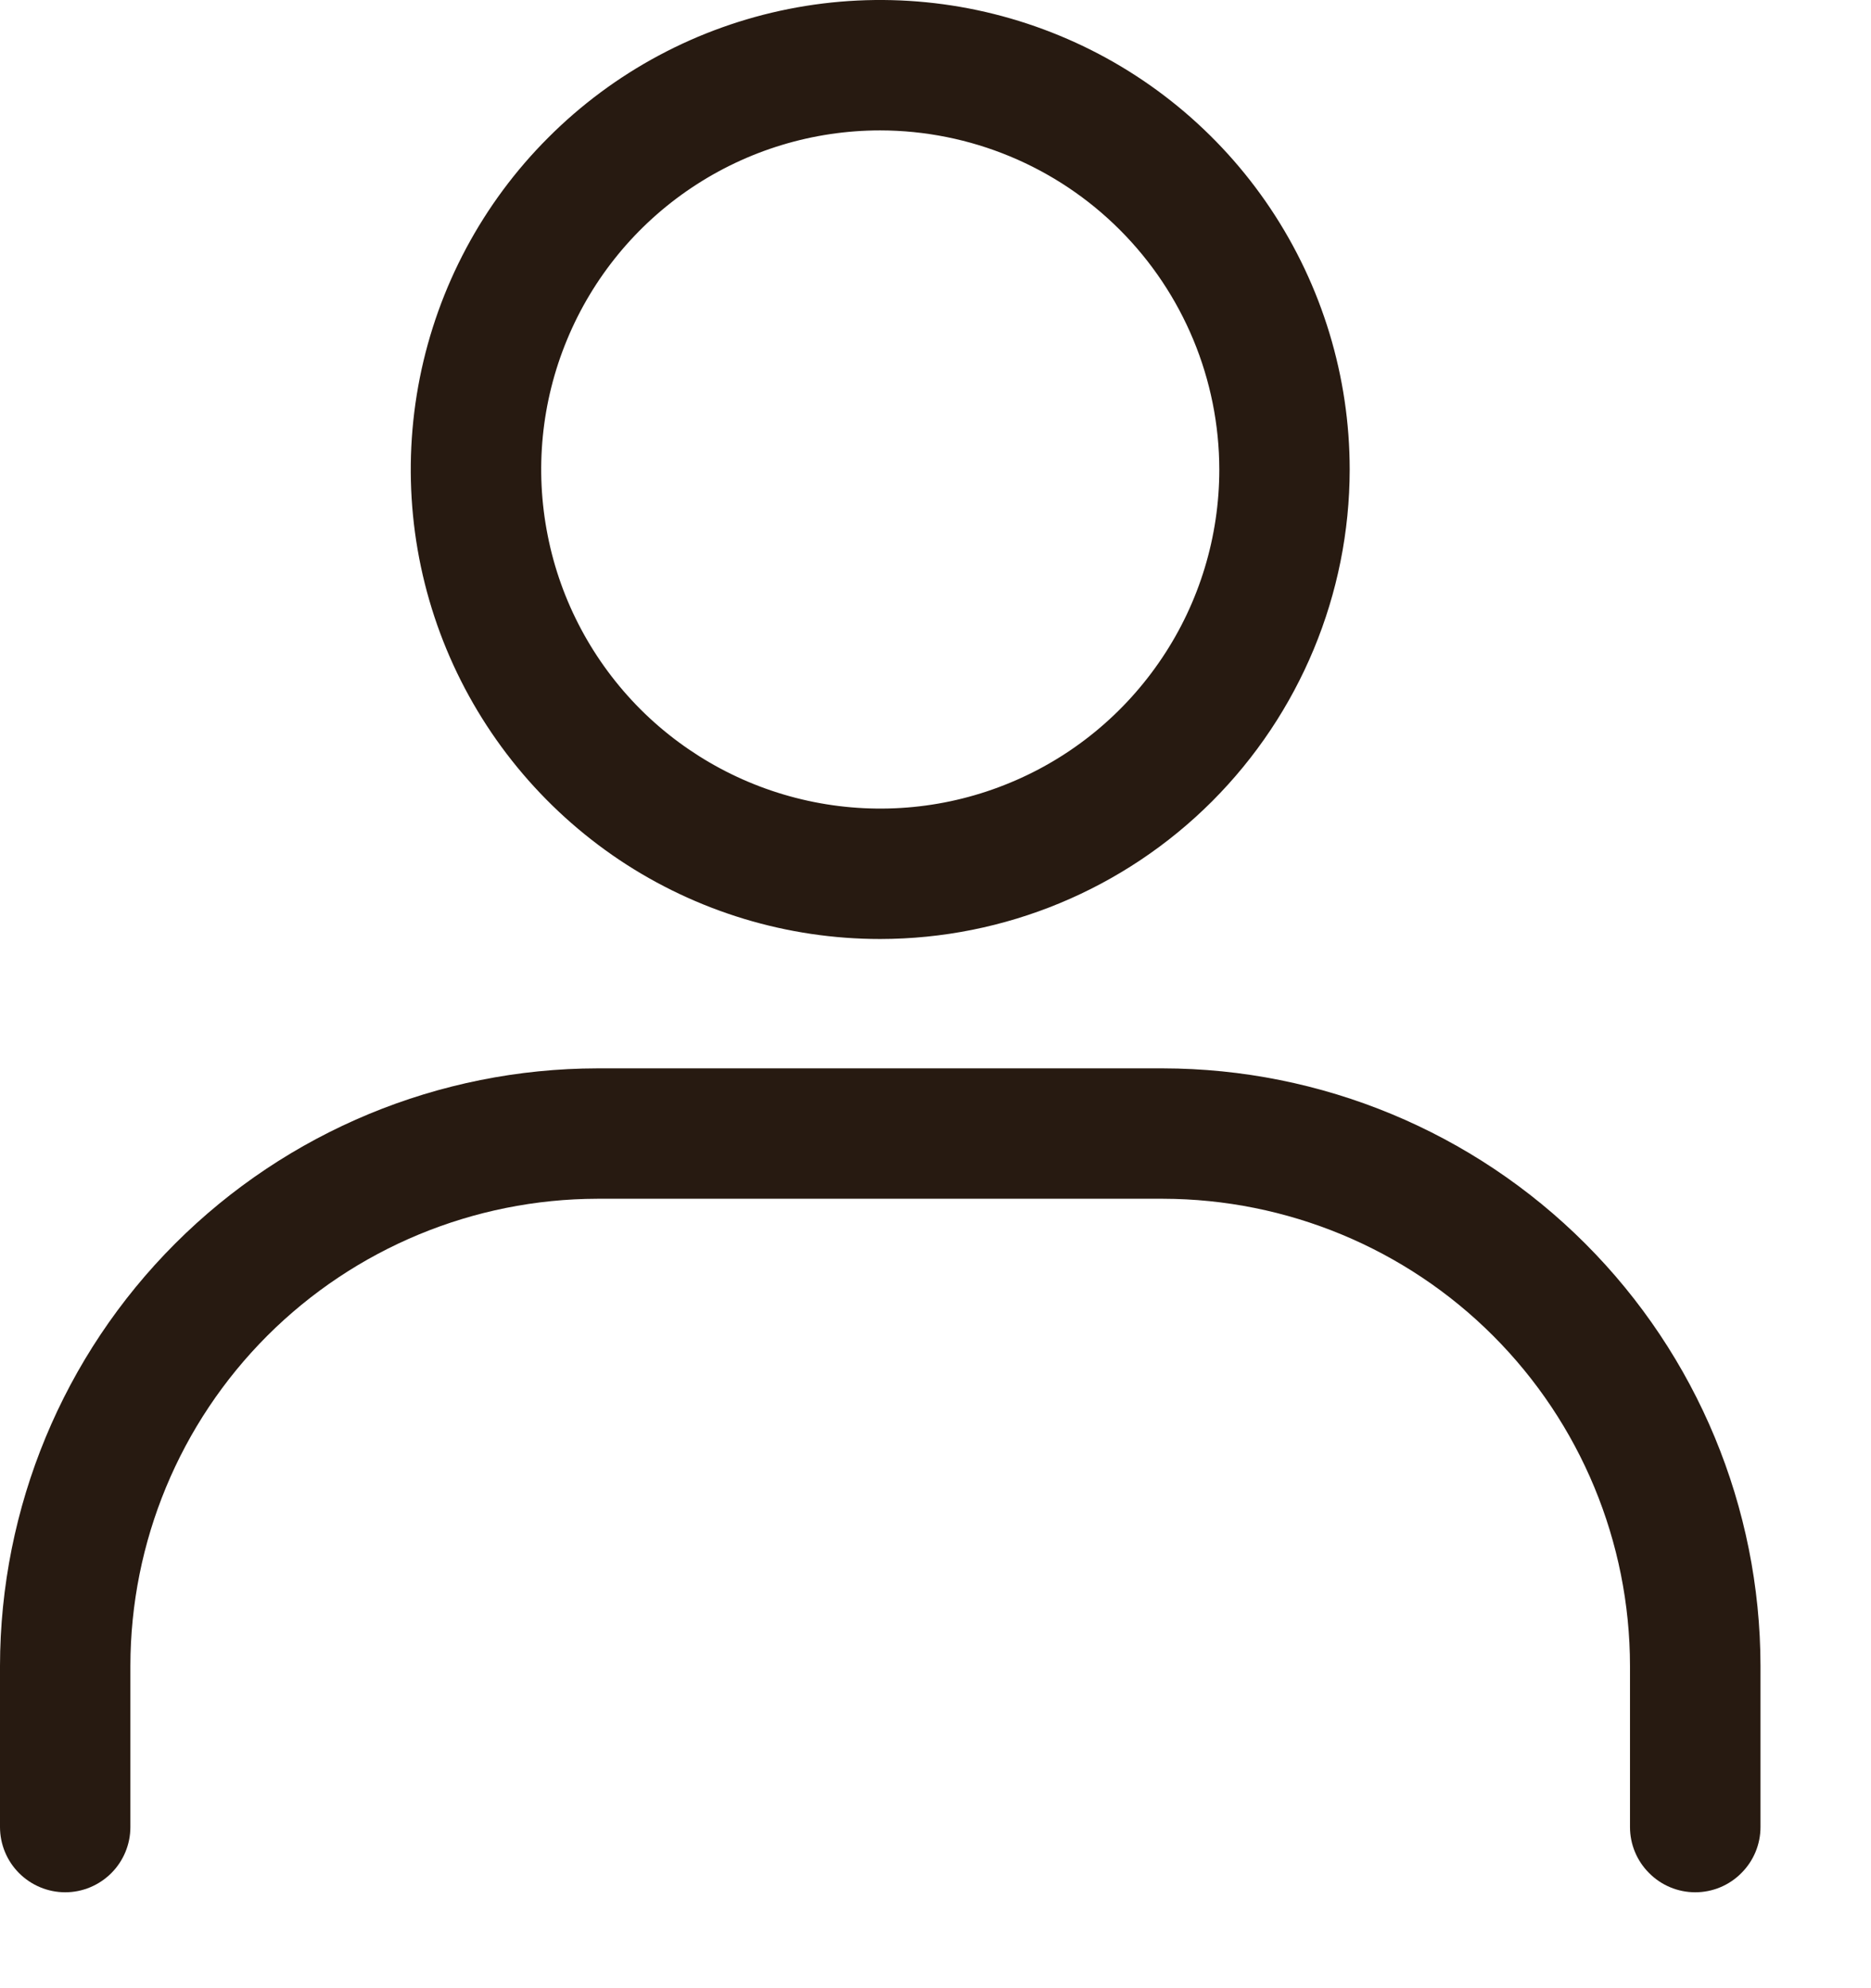
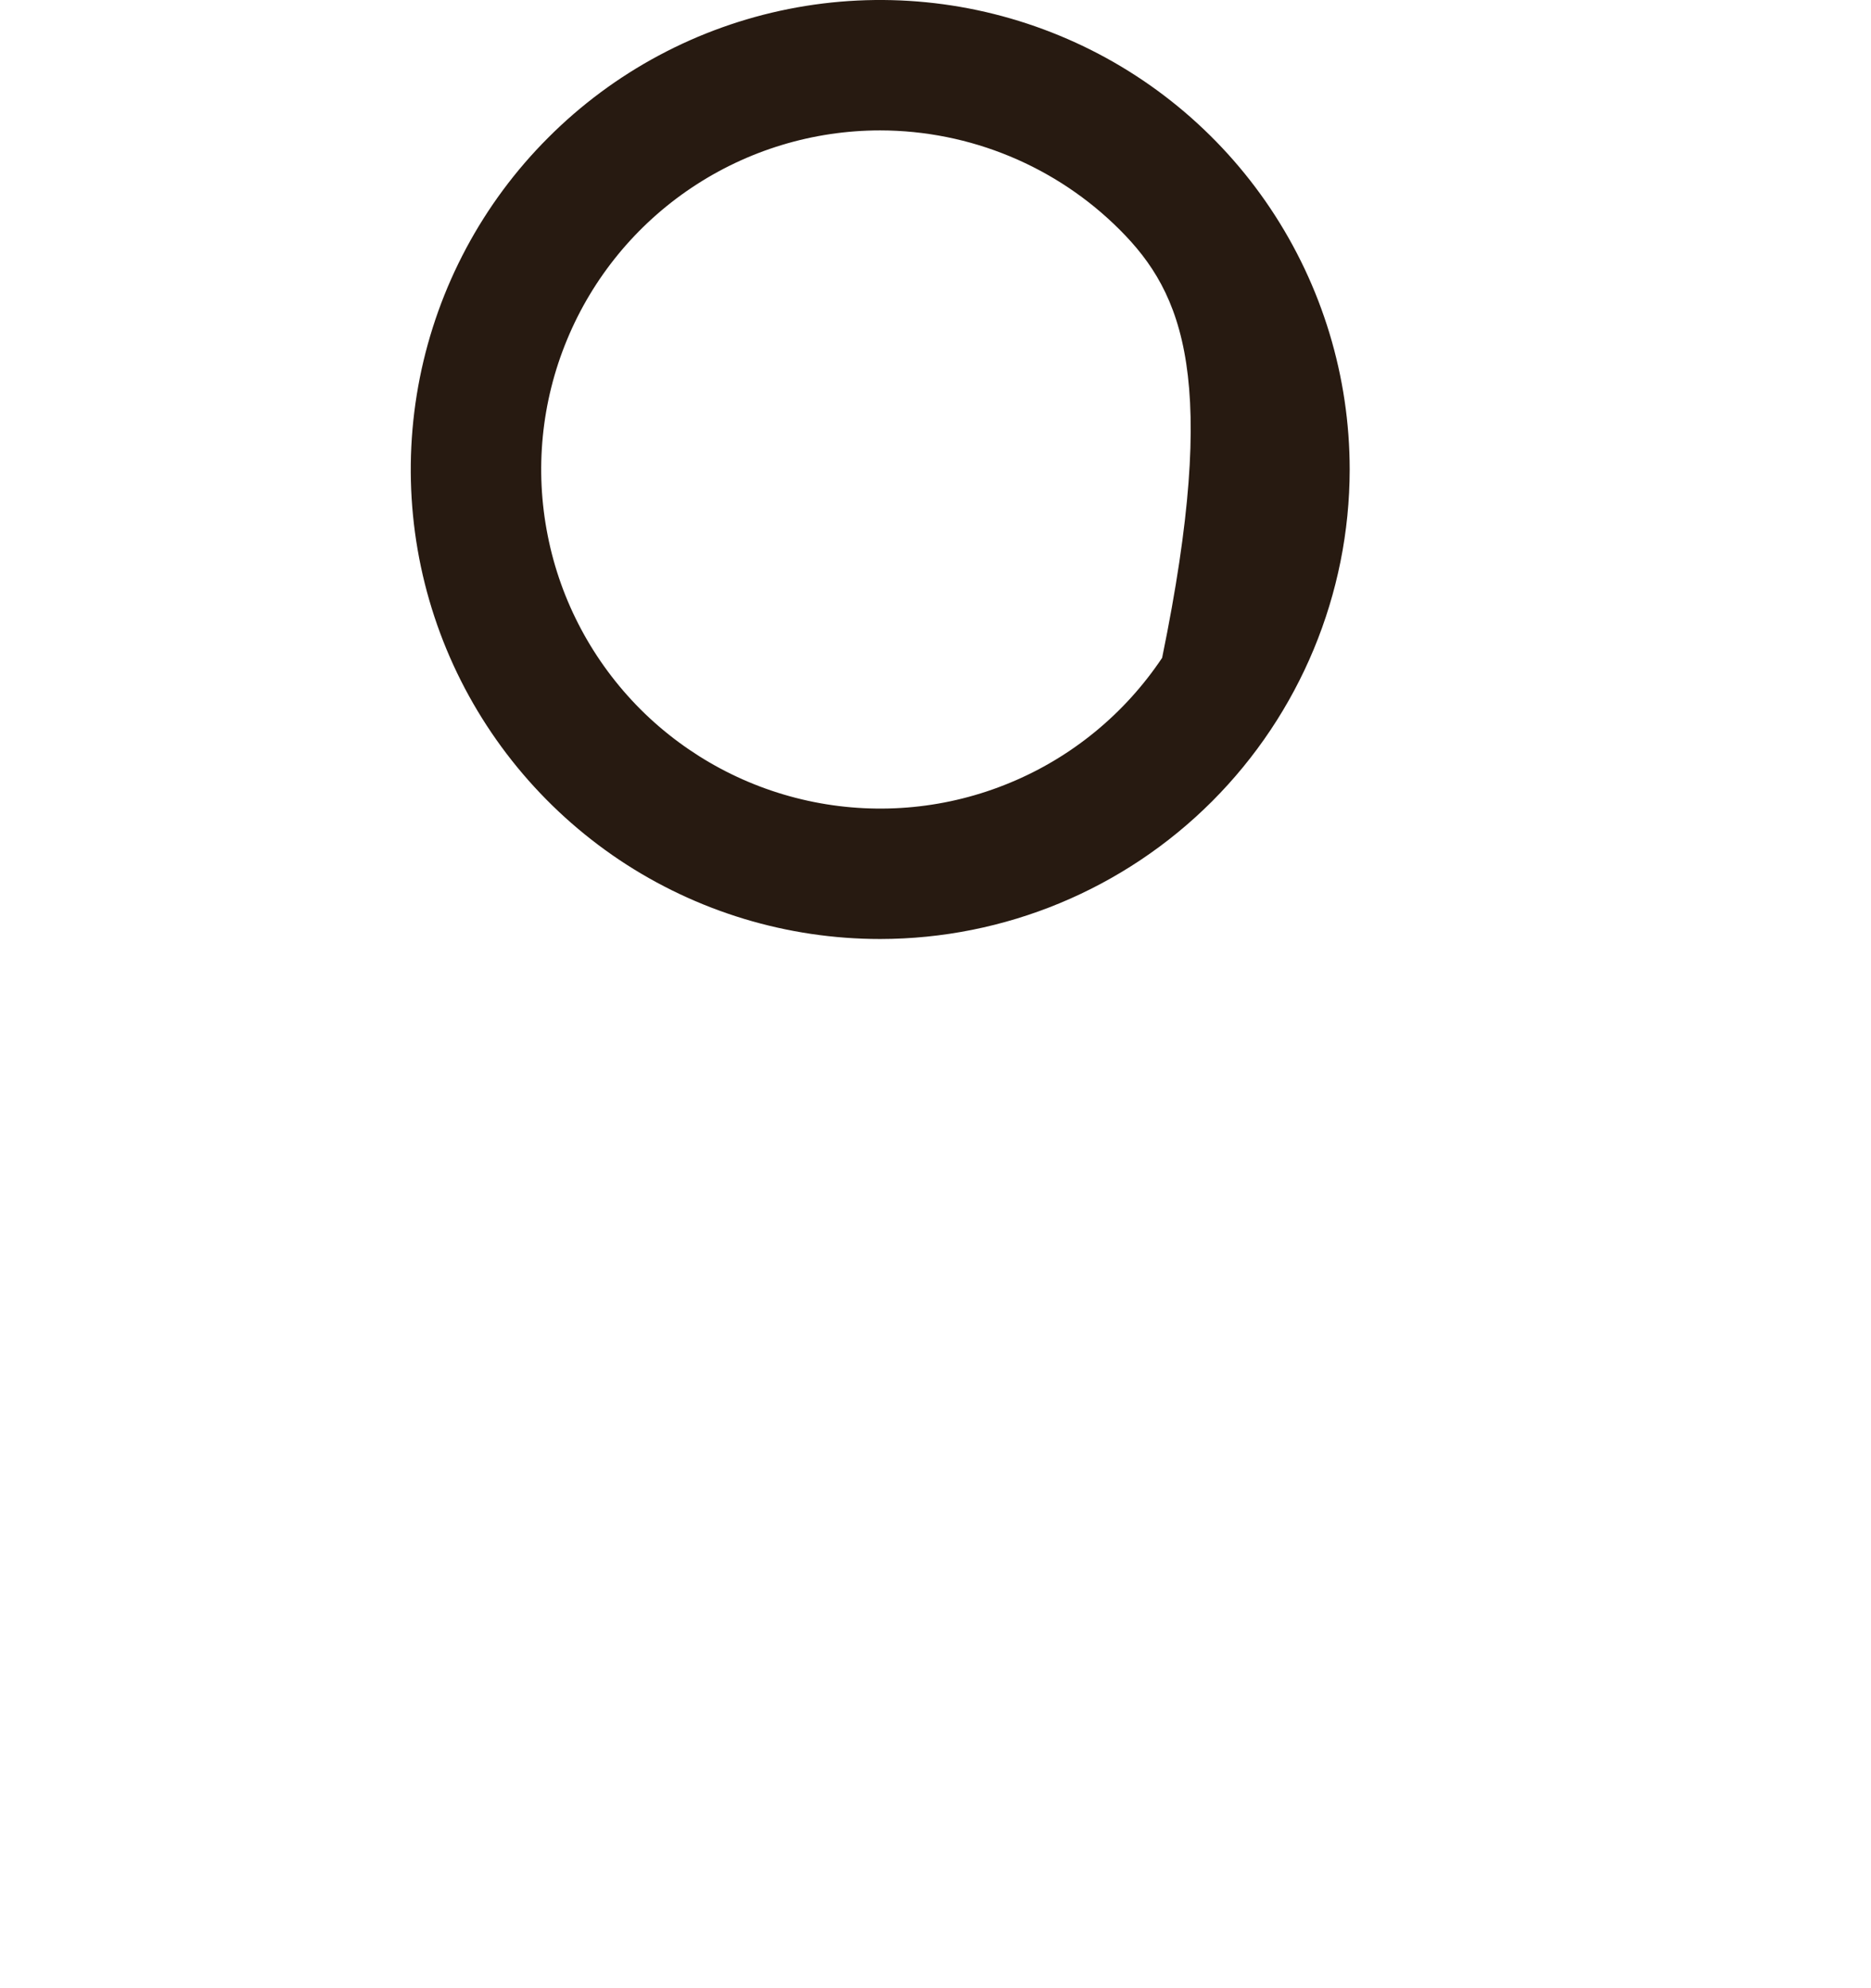
<svg xmlns="http://www.w3.org/2000/svg" width="16" height="17" viewBox="0 0 16 17" fill="none">
-   <path d="M7.527 8.029C6.733 8.029 5.957 7.794 5.297 7.353C4.637 6.911 4.122 6.284 3.818 5.551C3.514 4.817 3.435 4.01 3.59 3.231C3.745 2.453 4.127 1.737 4.689 1.176C5.25 0.614 5.965 0.232 6.744 0.077C7.523 -0.078 8.33 0.002 9.064 0.306C9.797 0.609 10.424 1.124 10.865 1.784C11.306 2.444 11.542 3.221 11.542 4.015C11.541 5.079 11.117 6.099 10.365 6.852C9.612 7.605 8.592 8.028 7.527 8.029ZM7.527 1.115C6.954 1.115 6.393 1.285 5.916 1.604C5.44 1.922 5.068 2.375 4.849 2.905C4.629 3.435 4.572 4.018 4.684 4.58C4.795 5.143 5.072 5.659 5.477 6.065C5.883 6.47 6.399 6.746 6.962 6.858C7.524 6.97 8.107 6.913 8.637 6.693C9.167 6.474 9.619 6.102 9.938 5.625C10.257 5.149 10.427 4.588 10.427 4.015C10.426 3.246 10.12 2.509 9.576 1.965C9.033 1.422 8.296 1.116 7.527 1.115Z" fill="#271A11" />
-   <path d="M14.497 16.18C14.349 16.18 14.207 16.121 14.103 16.016C13.998 15.912 13.939 15.77 13.939 15.622V14.244C13.938 13.185 13.517 12.17 12.768 11.421C12.02 10.673 11.005 10.252 9.946 10.25H5.109C4.05 10.252 3.035 10.673 2.286 11.421C1.537 12.17 1.116 13.185 1.115 14.244V15.622C1.115 15.77 1.056 15.912 0.952 16.016C0.847 16.121 0.705 16.18 0.558 16.18C0.41 16.18 0.268 16.121 0.163 16.016C0.059 15.912 0 15.77 0 15.622V14.244C0.002 12.889 0.54 11.591 1.498 10.633C2.456 9.675 3.754 9.137 5.109 9.135H9.945C11.3 9.137 12.598 9.675 13.556 10.633C14.514 11.591 15.053 12.889 15.055 14.244V15.622C15.055 15.77 14.996 15.912 14.891 16.016C14.787 16.121 14.645 16.18 14.497 16.18Z" fill="#271A11" />
+   <path d="M7.527 8.029C6.733 8.029 5.957 7.794 5.297 7.353C4.637 6.911 4.122 6.284 3.818 5.551C3.514 4.817 3.435 4.01 3.59 3.231C3.745 2.453 4.127 1.737 4.689 1.176C5.25 0.614 5.965 0.232 6.744 0.077C7.523 -0.078 8.33 0.002 9.064 0.306C9.797 0.609 10.424 1.124 10.865 1.784C11.306 2.444 11.542 3.221 11.542 4.015C11.541 5.079 11.117 6.099 10.365 6.852C9.612 7.605 8.592 8.028 7.527 8.029ZM7.527 1.115C6.954 1.115 6.393 1.285 5.916 1.604C5.44 1.922 5.068 2.375 4.849 2.905C4.629 3.435 4.572 4.018 4.684 4.58C4.795 5.143 5.072 5.659 5.477 6.065C5.883 6.47 6.399 6.746 6.962 6.858C7.524 6.97 8.107 6.913 8.637 6.693C9.167 6.474 9.619 6.102 9.938 5.625C10.426 3.246 10.12 2.509 9.576 1.965C9.033 1.422 8.296 1.116 7.527 1.115Z" fill="#271A11" />
</svg>